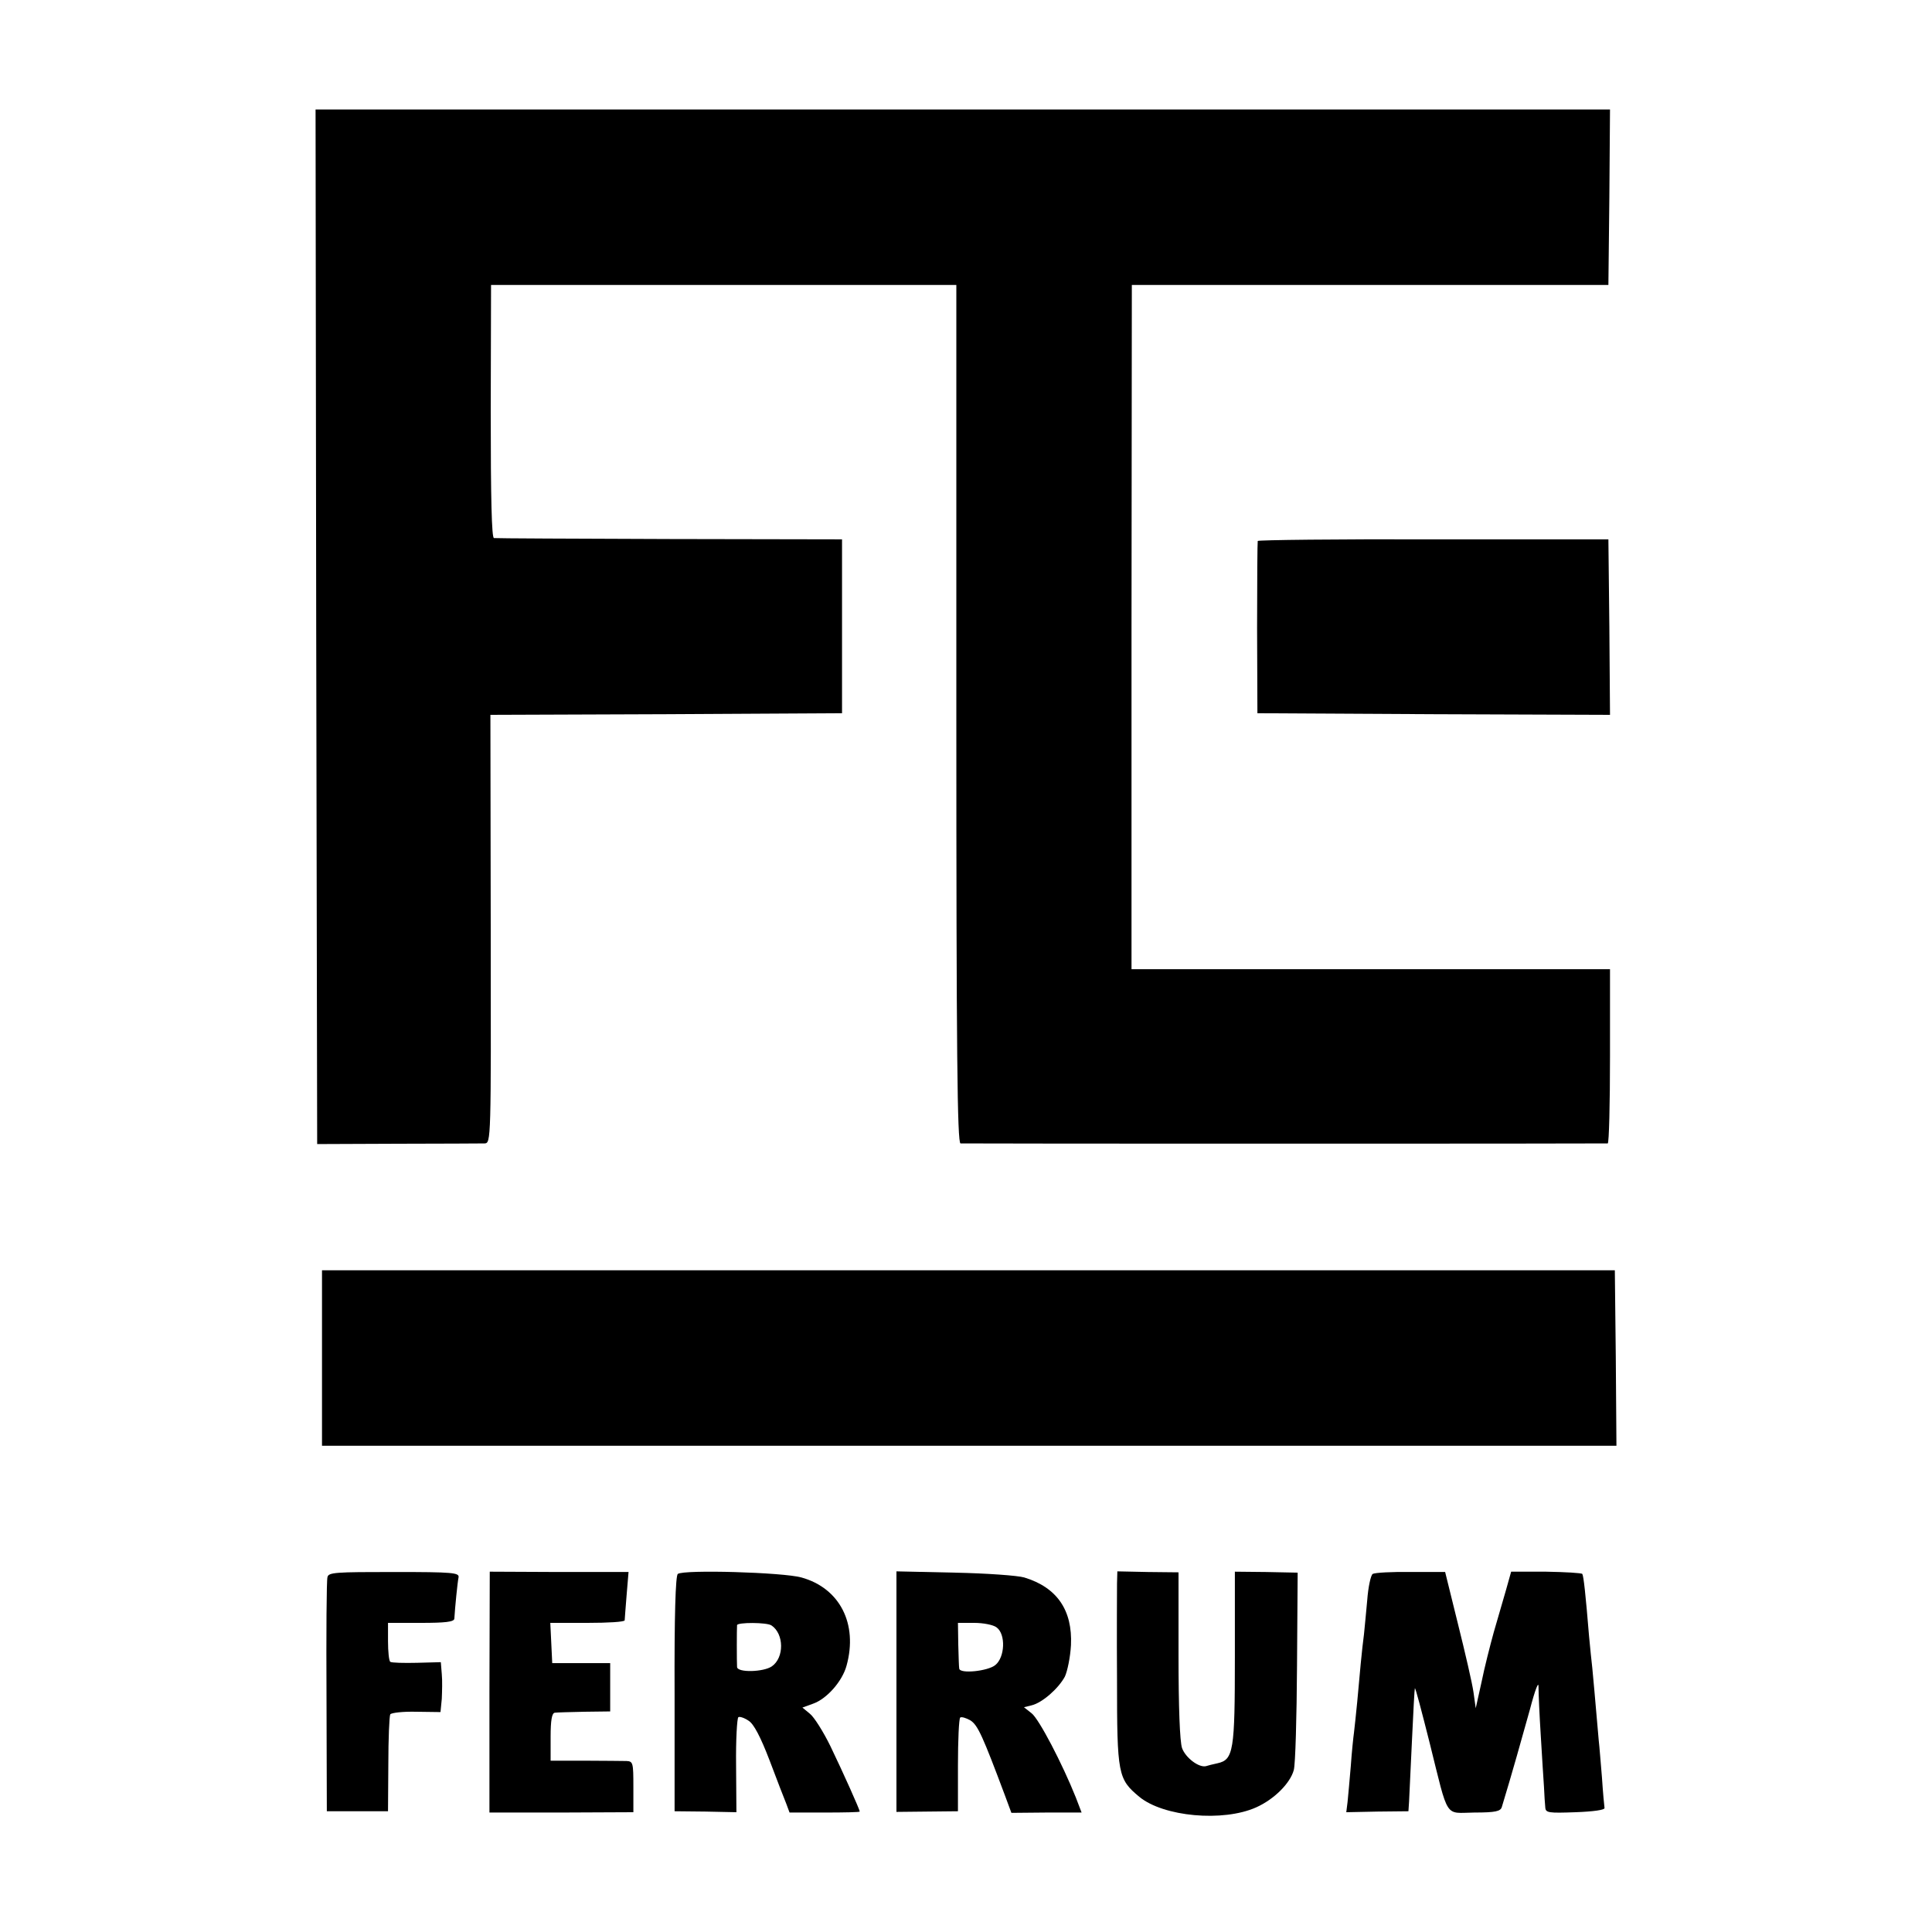
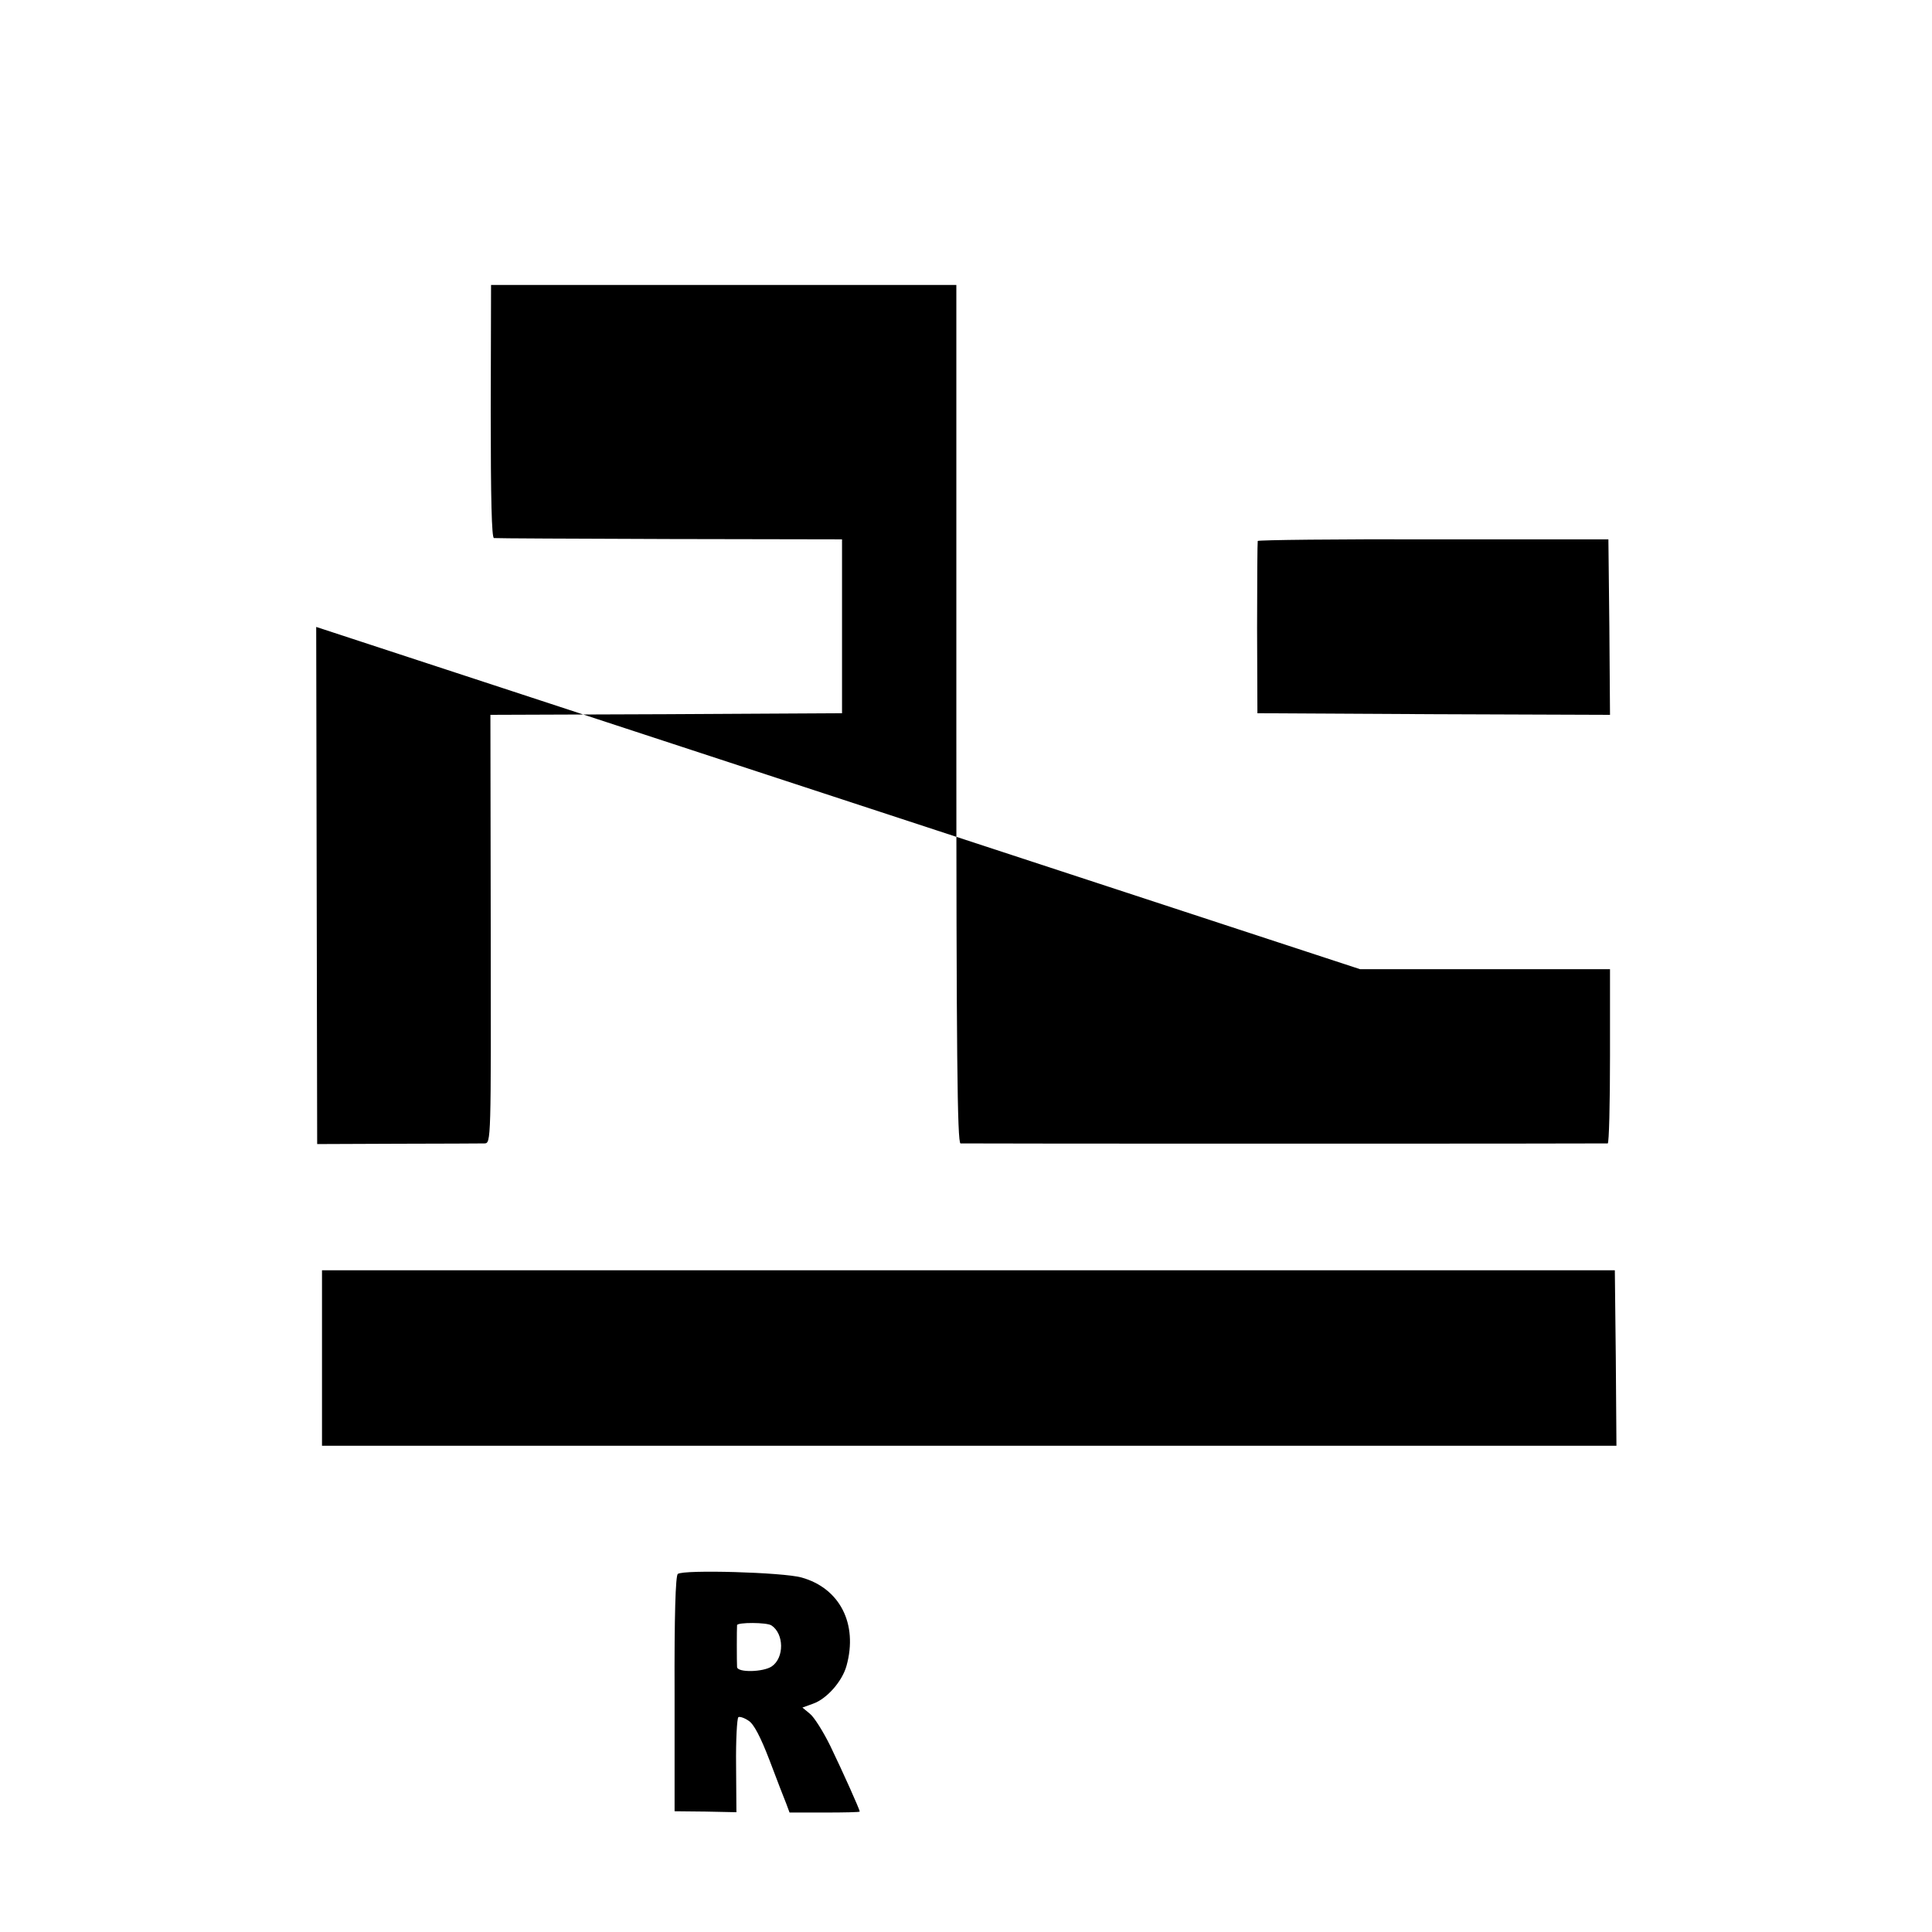
<svg xmlns="http://www.w3.org/2000/svg" version="1.0" width="600pt" height="600pt" viewBox="0 0 600 600" preserveAspectRatio="xMidYMid meet">
  <g transform="translate(0,600) scale(0.1,-0.1)" fill="#000000" stroke="none">
-     <path d="M982 4053 l3 -1606 250 1 c138 0 259 1 270 1 20 1 20 8 19 666 l-1 665 546 2 546 3 0 270 0 270 -535 1 c-294 1 -540 2 -546 3 -7 1 -10 120 -10 394 l1 392 723 0 722 0 0 -1332 c0 -1059 3 -1333 13 -1334 15 -1 1999 -1 2010 0 4 1 7 123 7 271 l0 270 -32 0 c-18 0 -353 0 -744 0 l-710 0 0 1062 1 1063 740 0 740 0 3 273 2 272 -2010 0 -2010 0 2 -1607z" />
+     <path d="M982 4053 l3 -1606 250 1 c138 0 259 1 270 1 20 1 20 8 19 666 l-1 665 546 2 546 3 0 270 0 270 -535 1 c-294 1 -540 2 -546 3 -7 1 -10 120 -10 394 l1 392 723 0 722 0 0 -1332 c0 -1059 3 -1333 13 -1334 15 -1 1999 -1 2010 0 4 1 7 123 7 271 l0 270 -32 0 c-18 0 -353 0 -744 0 z" />
    <path d="M3906 4320 c-1 -3 -2 -124 -2 -270 l1 -265 548 -3 547 -2 -2 272 -3 273 -543 0 c-299 1 -545 -2 -546 -5z" />
    <path d="M1000 1783 l0 -273 2010 0 2010 0 -2 273 -3 272 -2007 0 -2008 0 0 -272z" />
-     <path d="M1017 1102 c-3 -9 -4 -177 -3 -372 l1 -355 95 0 95 0 1 145 c0 80 3 150 6 156 4 5 40 9 81 8 l75 -1 4 41 c1 23 2 57 0 77 l-3 37 -74 -2 c-41 -1 -78 0 -83 3 -4 3 -7 32 -7 64 l0 57 102 0 c75 0 103 3 104 13 2 35 10 114 13 128 3 15 -17 17 -200 17 -182 0 -204 -1 -207 -16z" />
-     <path d="M1520 745 l0 -374 223 0 224 1 0 79 c0 74 -1 79 -21 80 -11 0 -69 1 -128 1 l-108 0 0 74 c0 52 4 74 13 75 6 1 48 2 92 3 l80 1 0 75 0 75 -90 0 -90 0 -3 63 -3 62 116 0 c63 0 115 3 115 8 0 4 3 39 6 78 l6 72 -215 0 -216 1 -1 -374z" />
    <path d="M2105 1112 c-7 -5 -11 -130 -10 -372 l0 -365 96 -1 96 -2 -1 145 c-1 80 3 147 7 150 4 3 19 -2 32 -11 16 -10 37 -50 65 -123 22 -59 46 -120 52 -135 l10 -27 109 0 c60 0 109 1 109 3 0 6 -51 120 -91 203 -22 45 -51 91 -64 101 l-23 19 33 12 c43 15 91 70 104 118 36 130 -21 241 -140 274 -57 16 -365 25 -384 11z m291 -160 c39 -26 40 -100 1 -127 -26 -18 -107 -20 -108 -2 -1 15 -1 119 0 130 1 9 93 9 107 -1z" />
-     <path d="M2784 746 l0 -373 95 1 96 1 0 142 c0 78 3 145 7 149 4 3 18 -1 32 -9 23 -15 38 -49 107 -233 l20 -54 109 1 109 0 -18 47 c-42 105 -114 243 -137 261 l-24 19 24 6 c33 8 83 52 103 89 8 17 17 61 19 98 5 108 -43 179 -145 210 -20 6 -117 13 -216 15 l-181 4 0 -374z m311 200 c29 -21 26 -93 -4 -117 -23 -19 -110 -28 -112 -11 -1 4 -2 37 -3 75 l-1 67 51 0 c27 0 59 -6 69 -14z" />
-     <path d="M3469 1083 c0 -21 -1 -156 0 -301 0 -293 3 -307 69 -362 75 -62 260 -79 363 -33 56 25 106 75 117 116 5 18 9 163 10 323 l2 290 -98 2 -97 1 0 -266 c0 -290 -4 -318 -54 -329 -14 -3 -30 -7 -36 -9 -22 -5 -63 26 -74 56 -7 20 -11 127 -11 289 l0 257 -95 1 -95 2 -1 -37z" />
-     <path d="M4263 1112 c-6 -4 -14 -41 -17 -82 -4 -41 -8 -88 -10 -105 -6 -44 -14 -130 -21 -210 -4 -38 -8 -81 -10 -95 -2 -14 -7 -61 -10 -105 -4 -44 -8 -94 -10 -111 l-4 -32 97 2 96 1 2 30 c1 17 5 102 9 190 4 88 8 161 9 162 2 2 22 -75 46 -170 60 -241 45 -217 139 -216 66 0 81 4 85 17 32 105 63 216 87 302 17 65 28 92 27 70 0 -19 3 -87 7 -150 4 -63 8 -135 10 -160 1 -25 3 -53 4 -63 1 -17 10 -18 94 -15 55 2 91 7 90 13 -1 6 -5 49 -8 95 -4 47 -8 99 -10 115 -12 138 -17 195 -20 225 -2 19 -7 63 -10 98 -11 134 -17 187 -21 194 -2 3 -53 6 -113 7 l-108 0 -16 -57 c-9 -31 -26 -90 -38 -131 -11 -40 -29 -110 -38 -155 l-18 -81 -7 50 c-4 28 -26 123 -48 211 l-40 162 -106 0 c-59 1 -112 -2 -119 -6z" />
  </g>
</svg>